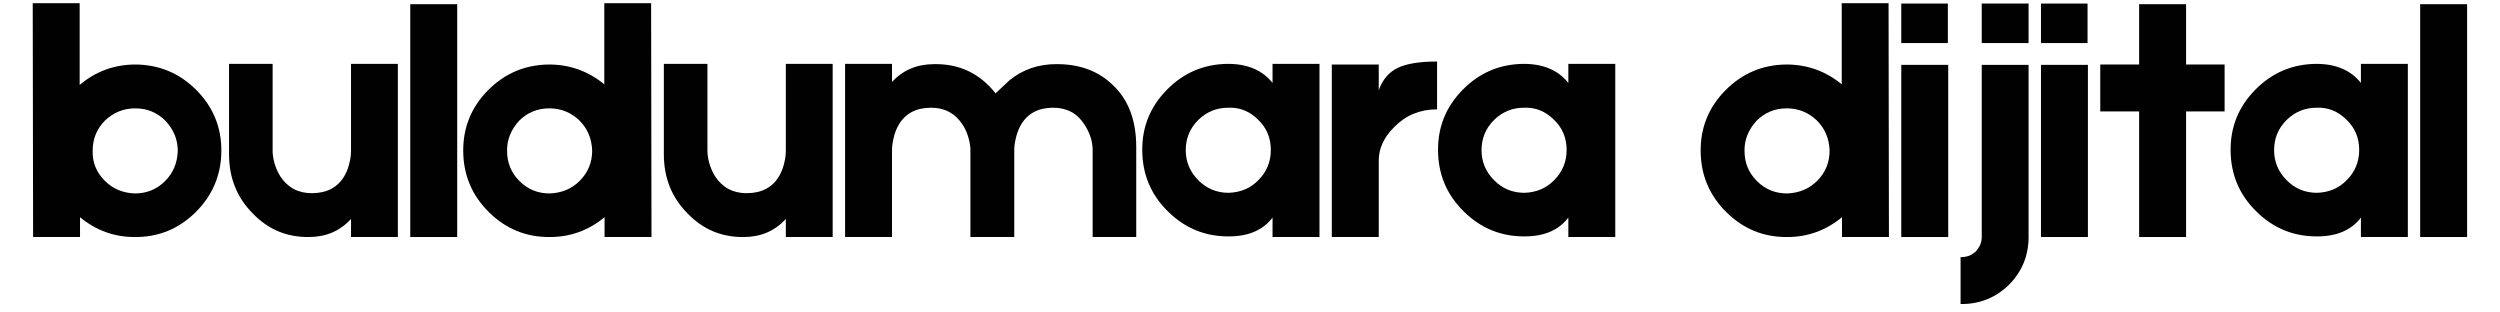
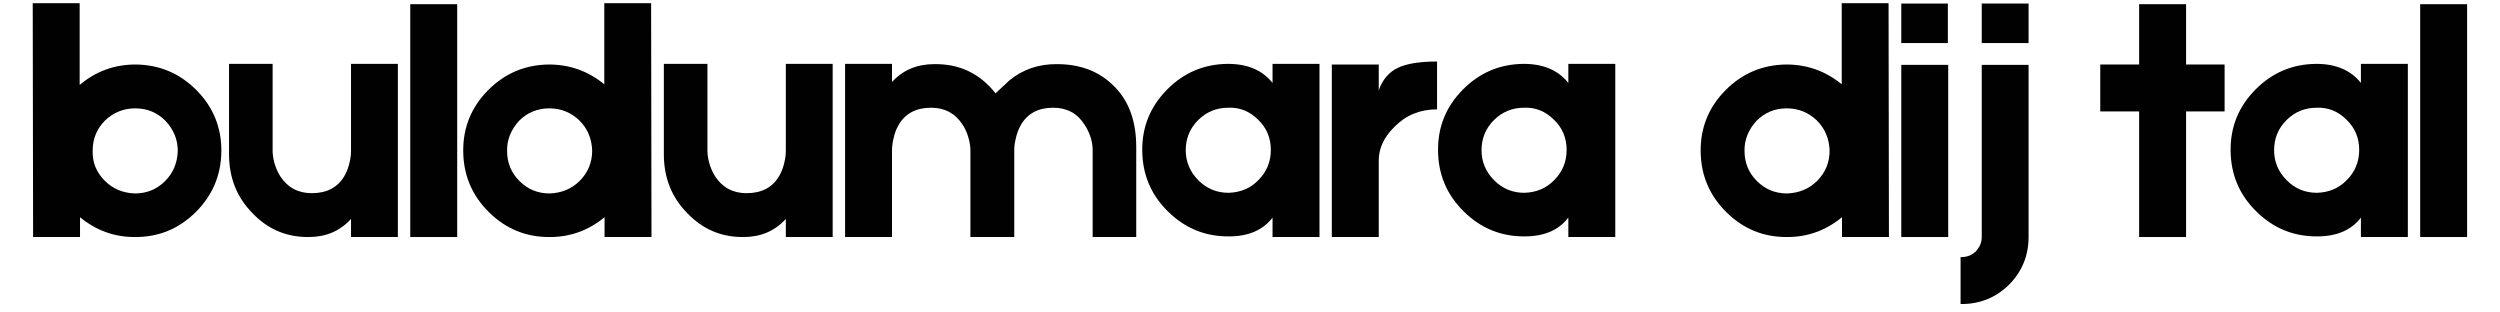
<svg xmlns="http://www.w3.org/2000/svg" width="576" zoomAndPan="magnify" viewBox="0 0 432 54" height="72" preserveAspectRatio="xMidYMid meet" version="1.0">
  <defs>
    <g />
  </defs>
  <g fill="#010102" fill-opacity="1">
    <g transform="translate(3.922, 40.958)">
      <g>
        <path d="M 19.516 -29.812 C 23.641 -29.77 27.148 -28.285 30.047 -25.359 C 32.941 -22.422 34.367 -18.906 34.328 -14.812 C 34.285 -10.688 32.801 -7.176 29.875 -4.281 C 26.938 -1.383 23.422 0.039 19.328 0 C 15.816 0 12.676 -1.141 9.906 -3.422 L 9.906 0 L 1.797 0 L 1.734 -40.406 L 9.844 -40.406 L 9.844 -26.281 C 12.625 -28.633 15.848 -29.812 19.516 -29.812 Z M 24.609 -9.672 C 25.992 -11.055 26.723 -12.789 26.797 -14.875 C 26.797 -16.844 26.082 -18.582 24.656 -20.094 C 23.227 -21.52 21.492 -22.234 19.453 -22.234 C 17.441 -22.234 15.703 -21.535 14.234 -20.141 C 12.805 -18.711 12.094 -16.977 12.094 -14.938 C 12.02 -12.926 12.719 -11.188 14.188 -9.719 C 15.57 -8.332 17.305 -7.602 19.391 -7.531 C 21.441 -7.531 23.18 -8.242 24.609 -9.672 Z M 24.609 -9.672 " />
      </g>
    </g>
  </g>
  <g fill="#010102" fill-opacity="1">
    <g transform="translate(37.844, 40.958)">
      <g>
        <path d="M 1.734 -29.922 L 9.266 -29.922 L 9.266 -14.875 C 9.266 -14.301 9.359 -13.645 9.547 -12.906 C 9.785 -12.02 10.133 -11.211 10.594 -10.484 C 11.863 -8.547 13.676 -7.578 16.031 -7.578 C 18.625 -7.578 20.5 -8.562 21.656 -10.531 C 22.07 -11.227 22.379 -12.039 22.578 -12.969 C 22.734 -13.625 22.812 -14.281 22.812 -14.938 L 22.812 -29.922 L 30.906 -29.922 L 30.906 0 L 22.812 0 L 22.812 -3.125 C 20.914 -1.039 18.484 0 15.516 0 C 11.691 0.039 8.453 -1.328 5.797 -4.109 C 3.086 -6.848 1.734 -10.242 1.734 -14.297 Z M 1.734 -29.922 " />
      </g>
    </g>
  </g>
  <g fill="#010102" fill-opacity="1">
    <g transform="translate(69.16, 40.958)">
      <g>
        <path d="M 9.844 -40.234 L 9.844 0 L 1.734 0 L 1.734 -40.234 Z M 9.844 -40.234 " />
      </g>
    </g>
  </g>
  <g fill="#010102" fill-opacity="1">
    <g transform="translate(79.405, 40.958)">
      <g>
        <path d="M 25.062 0 L 25.062 -3.422 C 22.289 -1.141 19.145 0 15.625 0 C 11.539 0.039 8.031 -1.383 5.094 -4.281 C 2.156 -7.176 0.672 -10.688 0.641 -14.812 C 0.598 -18.906 2.023 -22.422 4.922 -25.359 C 7.816 -28.285 11.328 -29.77 15.453 -29.812 C 19.047 -29.812 22.234 -28.672 25.016 -26.391 L 25.016 -40.406 L 33.109 -40.406 L 33.172 0 Z M 20.781 -9.719 C 22.207 -11.156 22.922 -12.895 22.922 -14.938 C 22.848 -17.02 22.113 -18.754 20.719 -20.141 C 19.258 -21.535 17.523 -22.234 15.516 -22.234 C 13.473 -22.234 11.734 -21.52 10.297 -20.094 C 8.867 -18.508 8.176 -16.77 8.219 -14.875 C 8.219 -12.832 8.93 -11.098 10.359 -9.672 C 11.785 -8.242 13.523 -7.531 15.578 -7.531 C 17.66 -7.602 19.395 -8.332 20.781 -9.719 Z M 20.781 -9.719 " />
      </g>
    </g>
  </g>
  <g fill="#010102" fill-opacity="1">
    <g transform="translate(112.979, 40.958)">
      <g>
        <path d="M 1.734 -29.922 L 9.266 -29.922 L 9.266 -14.875 C 9.266 -14.301 9.359 -13.645 9.547 -12.906 C 9.785 -12.02 10.133 -11.211 10.594 -10.484 C 11.863 -8.547 13.676 -7.578 16.031 -7.578 C 18.625 -7.578 20.5 -8.562 21.656 -10.531 C 22.07 -11.227 22.379 -12.039 22.578 -12.969 C 22.734 -13.625 22.812 -14.281 22.812 -14.938 L 22.812 -29.922 L 30.906 -29.922 L 30.906 0 L 22.812 0 L 22.812 -3.125 C 20.914 -1.039 18.484 0 15.516 0 C 11.691 0.039 8.453 -1.328 5.797 -4.109 C 3.086 -6.848 1.734 -10.242 1.734 -14.297 Z M 1.734 -29.922 " />
      </g>
    </g>
  </g>
  <g fill="#010102" fill-opacity="1">
    <g transform="translate(144.295, 40.958)">
      <g>
        <path d="M 38.203 -29.875 C 42.223 -29.906 45.484 -28.707 47.984 -26.281 C 50.691 -23.738 52.047 -20.172 52.047 -15.578 L 52.047 0 L 44.516 0 L 44.516 -15.047 C 44.516 -15.629 44.422 -16.285 44.234 -17.016 C 43.961 -17.898 43.594 -18.691 43.125 -19.391 C 41.895 -21.359 40.082 -22.344 37.688 -22.344 C 35.133 -22.344 33.281 -21.359 32.125 -19.391 C 31.707 -18.66 31.398 -17.832 31.203 -16.906 C 31.047 -16.25 30.969 -15.594 30.969 -14.938 L 30.969 0 L 23.391 0 L 23.391 -15.047 C 23.391 -15.629 23.289 -16.285 23.094 -17.016 C 22.863 -17.898 22.52 -18.691 22.062 -19.391 C 20.781 -21.359 18.961 -22.344 16.609 -22.344 C 14.023 -22.344 12.156 -21.359 11 -19.391 C 10.57 -18.66 10.266 -17.832 10.078 -16.906 C 9.922 -16.25 9.844 -15.594 9.844 -14.938 L 9.844 0 L 1.734 0 L 1.734 -29.922 L 9.844 -29.922 L 9.844 -26.797 C 11.727 -28.848 14.16 -29.875 17.141 -29.875 C 21.492 -29.945 25.023 -28.266 27.734 -24.828 L 30.156 -27.094 C 32.438 -28.945 35.117 -29.875 38.203 -29.875 Z M 38.203 -29.875 " />
      </g>
    </g>
  </g>
  <g fill="#010102" fill-opacity="1">
    <g transform="translate(196.74, 40.958)">
      <g>
        <path d="M 23.156 -29.922 L 31.266 -29.922 L 31.266 0 L 23.156 0 L 23.156 -3.359 C 21.5 -1.191 18.988 -0.109 15.625 -0.109 C 11.539 -0.078 8.031 -1.508 5.094 -4.406 C 2.156 -7.289 0.672 -10.801 0.641 -14.938 C 0.598 -19.031 2.023 -22.539 4.922 -25.469 C 7.816 -28.406 11.328 -29.891 15.453 -29.922 C 18.848 -29.922 21.414 -28.82 23.156 -26.625 Z M 20.719 -9.844 C 22.145 -11.27 22.859 -13.004 22.859 -15.047 C 22.859 -17.129 22.129 -18.867 20.672 -20.266 C 19.203 -21.734 17.484 -22.426 15.516 -22.344 C 13.473 -22.344 11.734 -21.629 10.297 -20.203 C 8.867 -18.773 8.156 -17.039 8.156 -15 C 8.156 -12.988 8.891 -11.25 10.359 -9.781 C 11.785 -8.352 13.523 -7.641 15.578 -7.641 C 17.66 -7.711 19.375 -8.445 20.719 -9.844 Z M 20.719 -9.844 " />
      </g>
    </g>
  </g>
  <g fill="#010102" fill-opacity="1">
    <g transform="translate(228.403, 40.958)">
      <g>
        <path d="M 9.844 -25.359 C 10.5 -27.211 11.598 -28.504 13.141 -29.234 C 14.648 -29.961 16.91 -30.328 19.922 -30.328 L 19.922 -22.062 C 16.984 -22.062 14.531 -21.055 12.562 -19.047 C 10.75 -17.273 9.844 -15.328 9.844 -13.203 L 9.844 0 L 1.734 0 L 1.734 -29.812 L 9.844 -29.812 Z M 9.844 -25.359 " />
      </g>
    </g>
  </g>
  <g fill="#010102" fill-opacity="1">
    <g transform="translate(247.853, 40.958)">
      <g>
        <path d="M 23.156 -29.922 L 31.266 -29.922 L 31.266 0 L 23.156 0 L 23.156 -3.359 C 21.5 -1.191 18.988 -0.109 15.625 -0.109 C 11.539 -0.078 8.031 -1.508 5.094 -4.406 C 2.156 -7.289 0.672 -10.801 0.641 -14.938 C 0.598 -19.031 2.023 -22.539 4.922 -25.469 C 7.816 -28.406 11.328 -29.891 15.453 -29.922 C 18.848 -29.922 21.414 -28.82 23.156 -26.625 Z M 20.719 -9.844 C 22.145 -11.27 22.859 -13.004 22.859 -15.047 C 22.859 -17.129 22.129 -18.867 20.672 -20.266 C 19.203 -21.734 17.484 -22.426 15.516 -22.344 C 13.473 -22.344 11.734 -21.629 10.297 -20.203 C 8.867 -18.773 8.156 -17.039 8.156 -15 C 8.156 -12.988 8.891 -11.25 10.359 -9.781 C 11.785 -8.352 13.523 -7.641 15.578 -7.641 C 17.66 -7.711 19.375 -8.445 20.719 -9.844 Z M 20.719 -9.844 " />
      </g>
    </g>
  </g>
  <g fill="#010102" fill-opacity="1">
    <g transform="translate(279.516, 40.958)">
      <g />
    </g>
  </g>
  <g fill="#010102" fill-opacity="1">
    <g transform="translate(293.235, 40.958)">
      <g>
        <path d="M 25.062 0 L 25.062 -3.422 C 22.289 -1.141 19.145 0 15.625 0 C 11.539 0.039 8.031 -1.383 5.094 -4.281 C 2.156 -7.176 0.672 -10.688 0.641 -14.812 C 0.598 -18.906 2.023 -22.422 4.922 -25.359 C 7.816 -28.285 11.328 -29.77 15.453 -29.812 C 19.047 -29.812 22.234 -28.672 25.016 -26.391 L 25.016 -40.406 L 33.109 -40.406 L 33.172 0 Z M 20.781 -9.719 C 22.207 -11.156 22.922 -12.895 22.922 -14.938 C 22.848 -17.02 22.113 -18.754 20.719 -20.141 C 19.258 -21.535 17.523 -22.234 15.516 -22.234 C 13.473 -22.234 11.734 -21.52 10.297 -20.094 C 8.867 -18.508 8.176 -16.77 8.219 -14.875 C 8.219 -12.832 8.93 -11.098 10.359 -9.672 C 11.785 -8.242 13.523 -7.531 15.578 -7.531 C 17.66 -7.602 19.395 -8.332 20.781 -9.719 Z M 20.781 -9.719 " />
      </g>
    </g>
  </g>
  <g fill="#010102" fill-opacity="1">
    <g transform="translate(326.808, 40.958)">
      <g>
        <path d="M 9.781 -40.344 L 9.781 -33.516 L 1.734 -33.516 L 1.734 -40.344 Z M 9.844 -29.75 L 9.844 0 L 1.734 0 L 1.734 -29.75 Z M 9.844 -29.75 " />
      </g>
    </g>
  </g>
  <g fill="#010102" fill-opacity="1">
    <g transform="translate(337.054, 40.958)">
      <g>
        <path d="M 13.484 -40.344 L 13.484 -33.516 L 5.391 -33.516 L 5.391 -40.344 Z M 13.484 0 C 13.484 3.207 12.363 5.945 10.125 8.219 C 7.852 10.457 5.113 11.578 1.906 11.578 L 1.734 11.578 L 1.734 3.469 L 1.906 3.469 C 2.445 3.469 2.969 3.352 3.469 3.125 C 3.664 3.008 3.844 2.895 4 2.781 L 4.219 2.609 L 4.406 2.484 L 4.516 2.312 L 4.688 2.078 C 4.801 1.93 4.914 1.758 5.031 1.562 C 5.27 1.062 5.391 0.539 5.391 0 L 5.391 -29.75 L 13.484 -29.75 Z M 13.484 0 " />
      </g>
    </g>
  </g>
  <g fill="#010102" fill-opacity="1">
    <g transform="translate(350.947, 40.958)">
      <g>
-         <path d="M 9.781 -40.344 L 9.781 -33.516 L 1.734 -33.516 L 1.734 -40.344 Z M 9.844 -29.75 L 9.844 0 L 1.734 0 L 1.734 -29.75 Z M 9.844 -29.75 " />
-       </g>
+         </g>
    </g>
  </g>
  <g fill="#010102" fill-opacity="1">
    <g transform="translate(361.192, 40.958)">
      <g>
        <path d="M 23.219 -29.812 L 23.219 -21.703 L 16.562 -21.703 L 16.562 0 L 8.453 0 L 8.453 -21.703 L 1.734 -21.703 L 1.734 -29.812 L 8.453 -29.812 L 8.453 -40.234 L 16.562 -40.234 L 16.562 -29.812 Z M 23.219 -29.812 " />
      </g>
    </g>
  </g>
  <g fill="#010102" fill-opacity="1">
    <g transform="translate(384.809, 40.958)">
      <g>
        <path d="M 23.156 -29.922 L 31.266 -29.922 L 31.266 0 L 23.156 0 L 23.156 -3.359 C 21.5 -1.191 18.988 -0.109 15.625 -0.109 C 11.539 -0.078 8.031 -1.508 5.094 -4.406 C 2.156 -7.289 0.672 -10.801 0.641 -14.938 C 0.598 -19.031 2.023 -22.539 4.922 -25.469 C 7.816 -28.406 11.328 -29.891 15.453 -29.922 C 18.848 -29.922 21.414 -28.82 23.156 -26.625 Z M 20.719 -9.844 C 22.145 -11.27 22.859 -13.004 22.859 -15.047 C 22.859 -17.129 22.129 -18.867 20.672 -20.266 C 19.203 -21.734 17.484 -22.426 15.516 -22.344 C 13.473 -22.344 11.734 -21.629 10.297 -20.203 C 8.867 -18.773 8.156 -17.039 8.156 -15 C 8.156 -12.988 8.891 -11.25 10.359 -9.781 C 11.785 -8.352 13.523 -7.641 15.578 -7.641 C 17.66 -7.711 19.375 -8.445 20.719 -9.844 Z M 20.719 -9.844 " />
      </g>
    </g>
  </g>
  <g fill="#010102" fill-opacity="1">
    <g transform="translate(416.473, 40.958)">
      <g>
        <path d="M 9.844 -40.234 L 9.844 0 L 1.734 0 L 1.734 -40.234 Z M 9.844 -40.234 " />
      </g>
    </g>
  </g>
</svg>